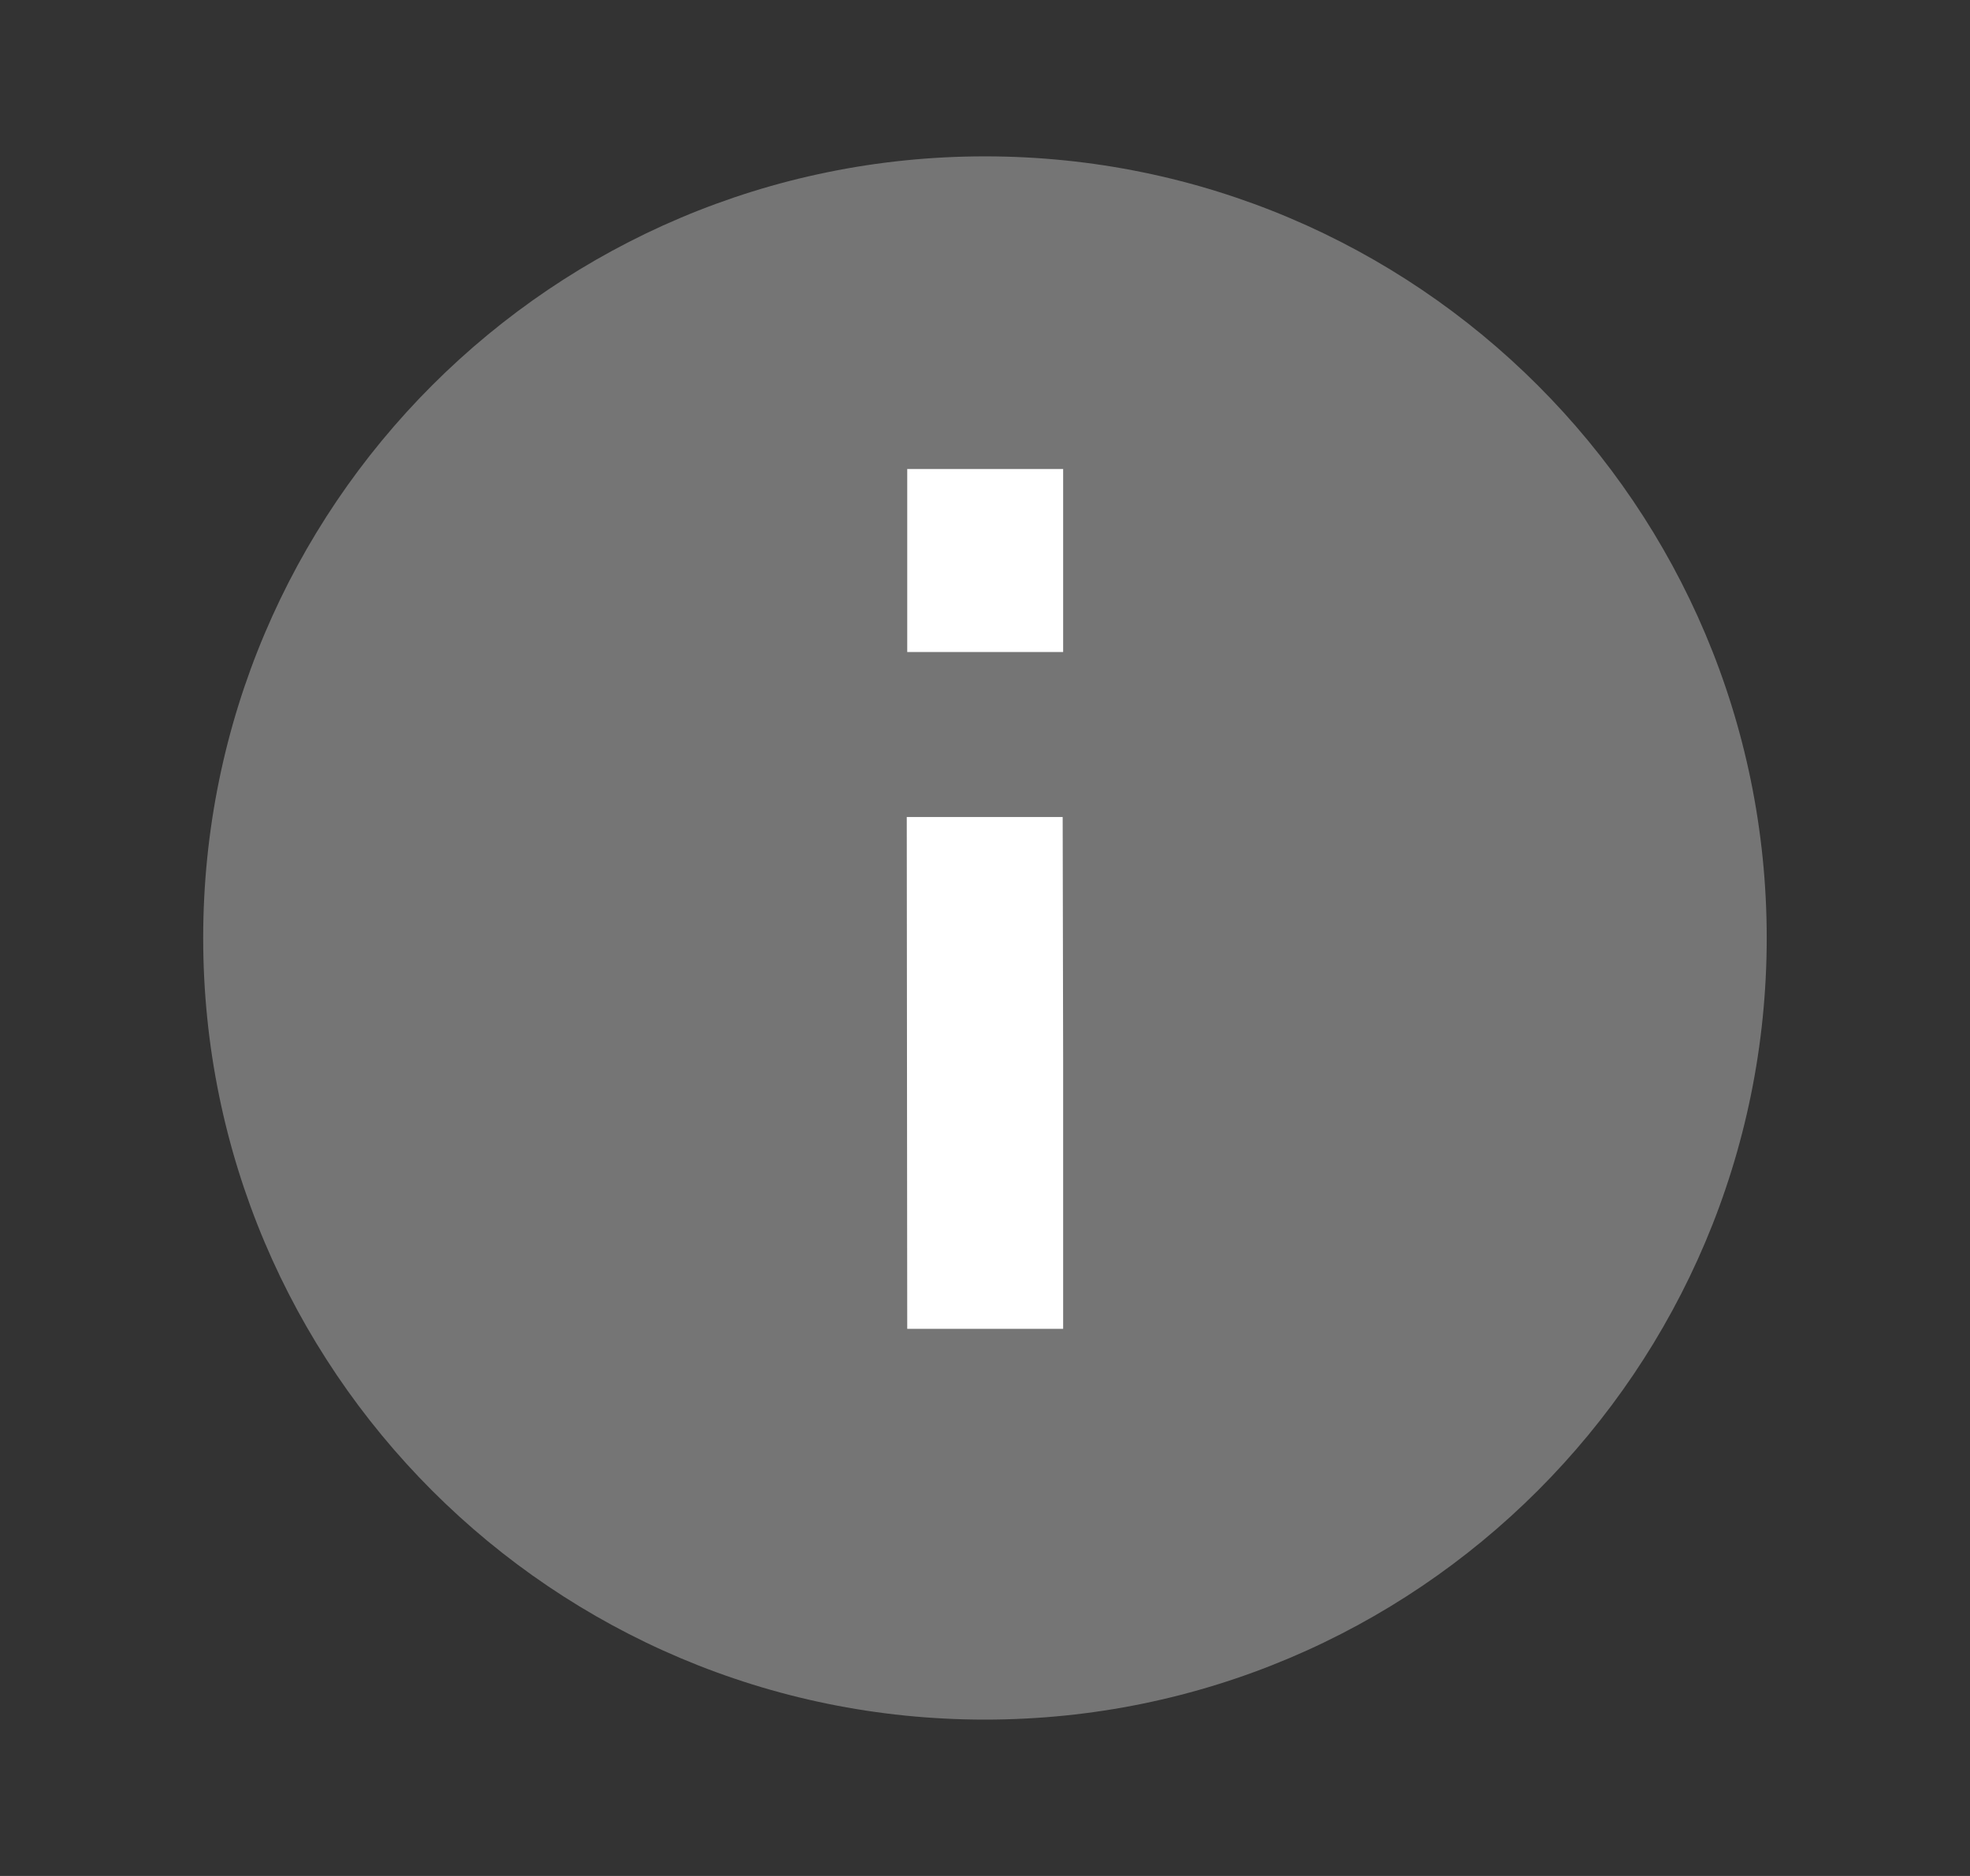
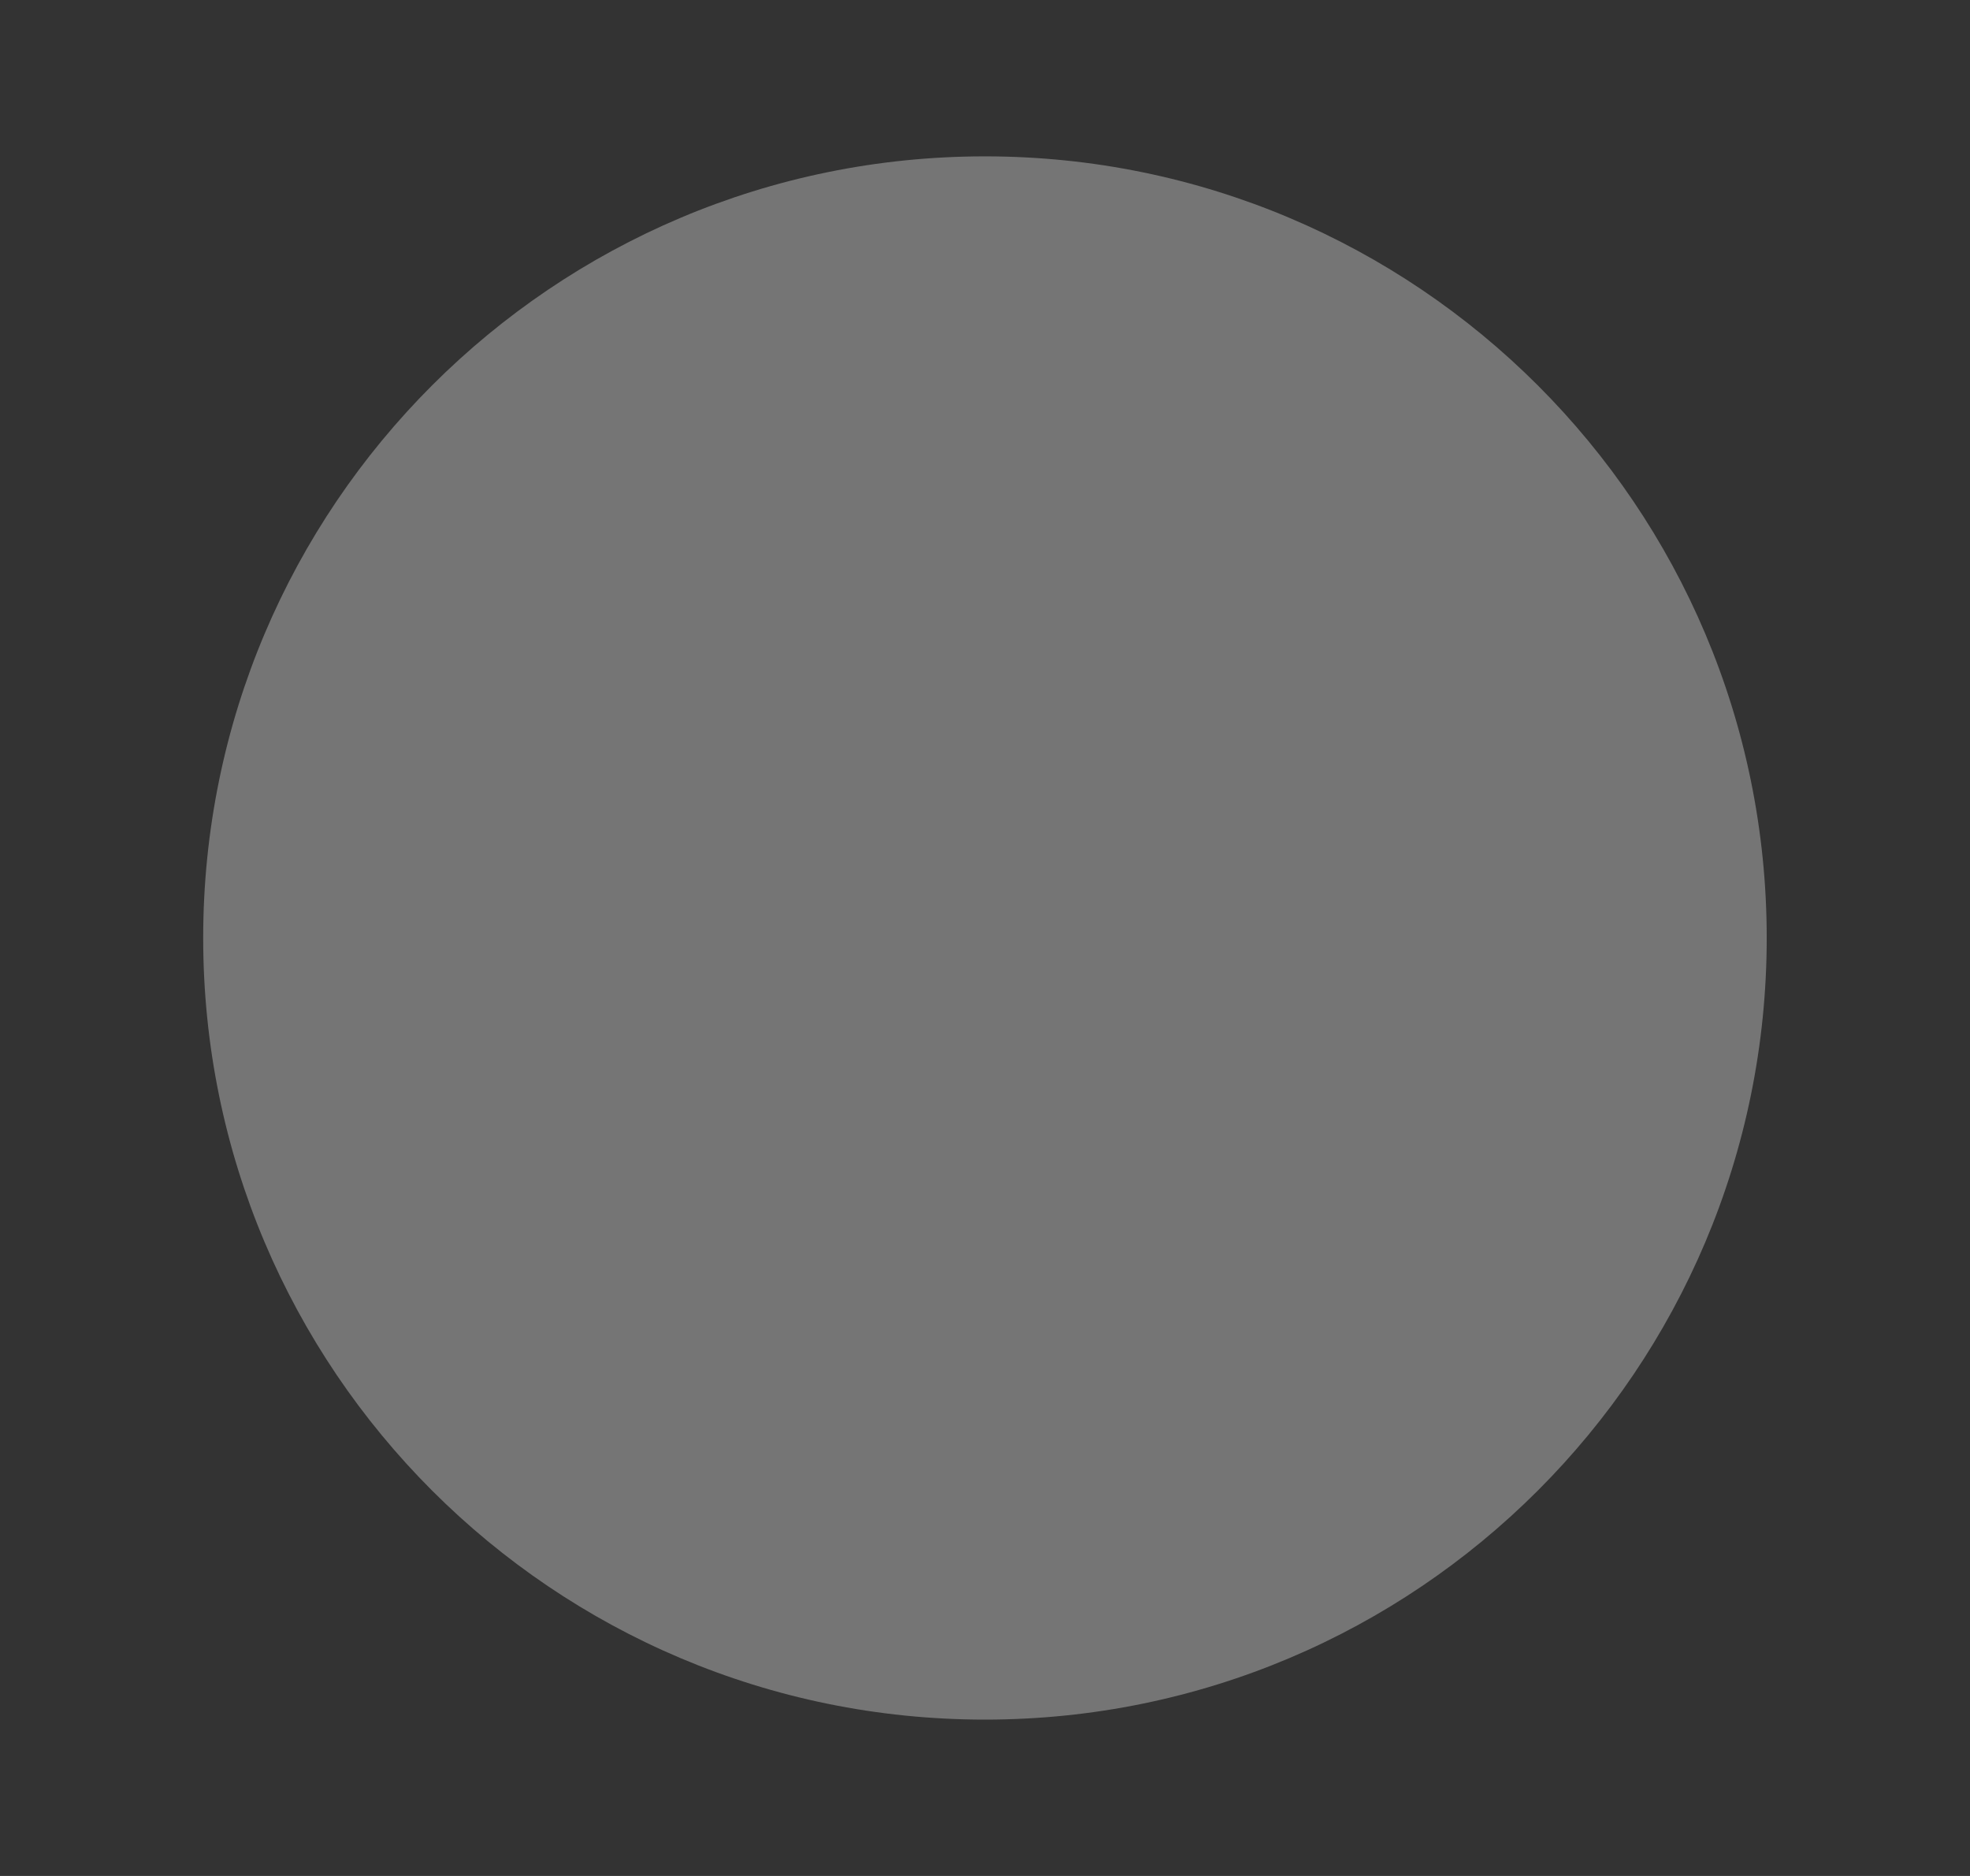
<svg xmlns="http://www.w3.org/2000/svg" width="21" height="20" viewBox="0 0 21 20" fill="none">
  <rect x="0" y="0" width="21" height="20" fill="#333333" stroke="none" />
  <path d="M10.499 18.333C15.102 18.333 18.833 14.602 18.833 10C18.833 5.398 15.102 1.667 10.499 1.667C5.897 1.667 2.166 5.398 2.166 10C2.166 14.602 5.897 18.333 10.499 18.333Z" fill="#757575" />
-   <path d="M11.333 5V6.951H9.671V5H11.333ZM11.333 11.312V14.167H9.671L9.666 8.71H11.328L11.333 11.312Z" fill="white" />
</svg>